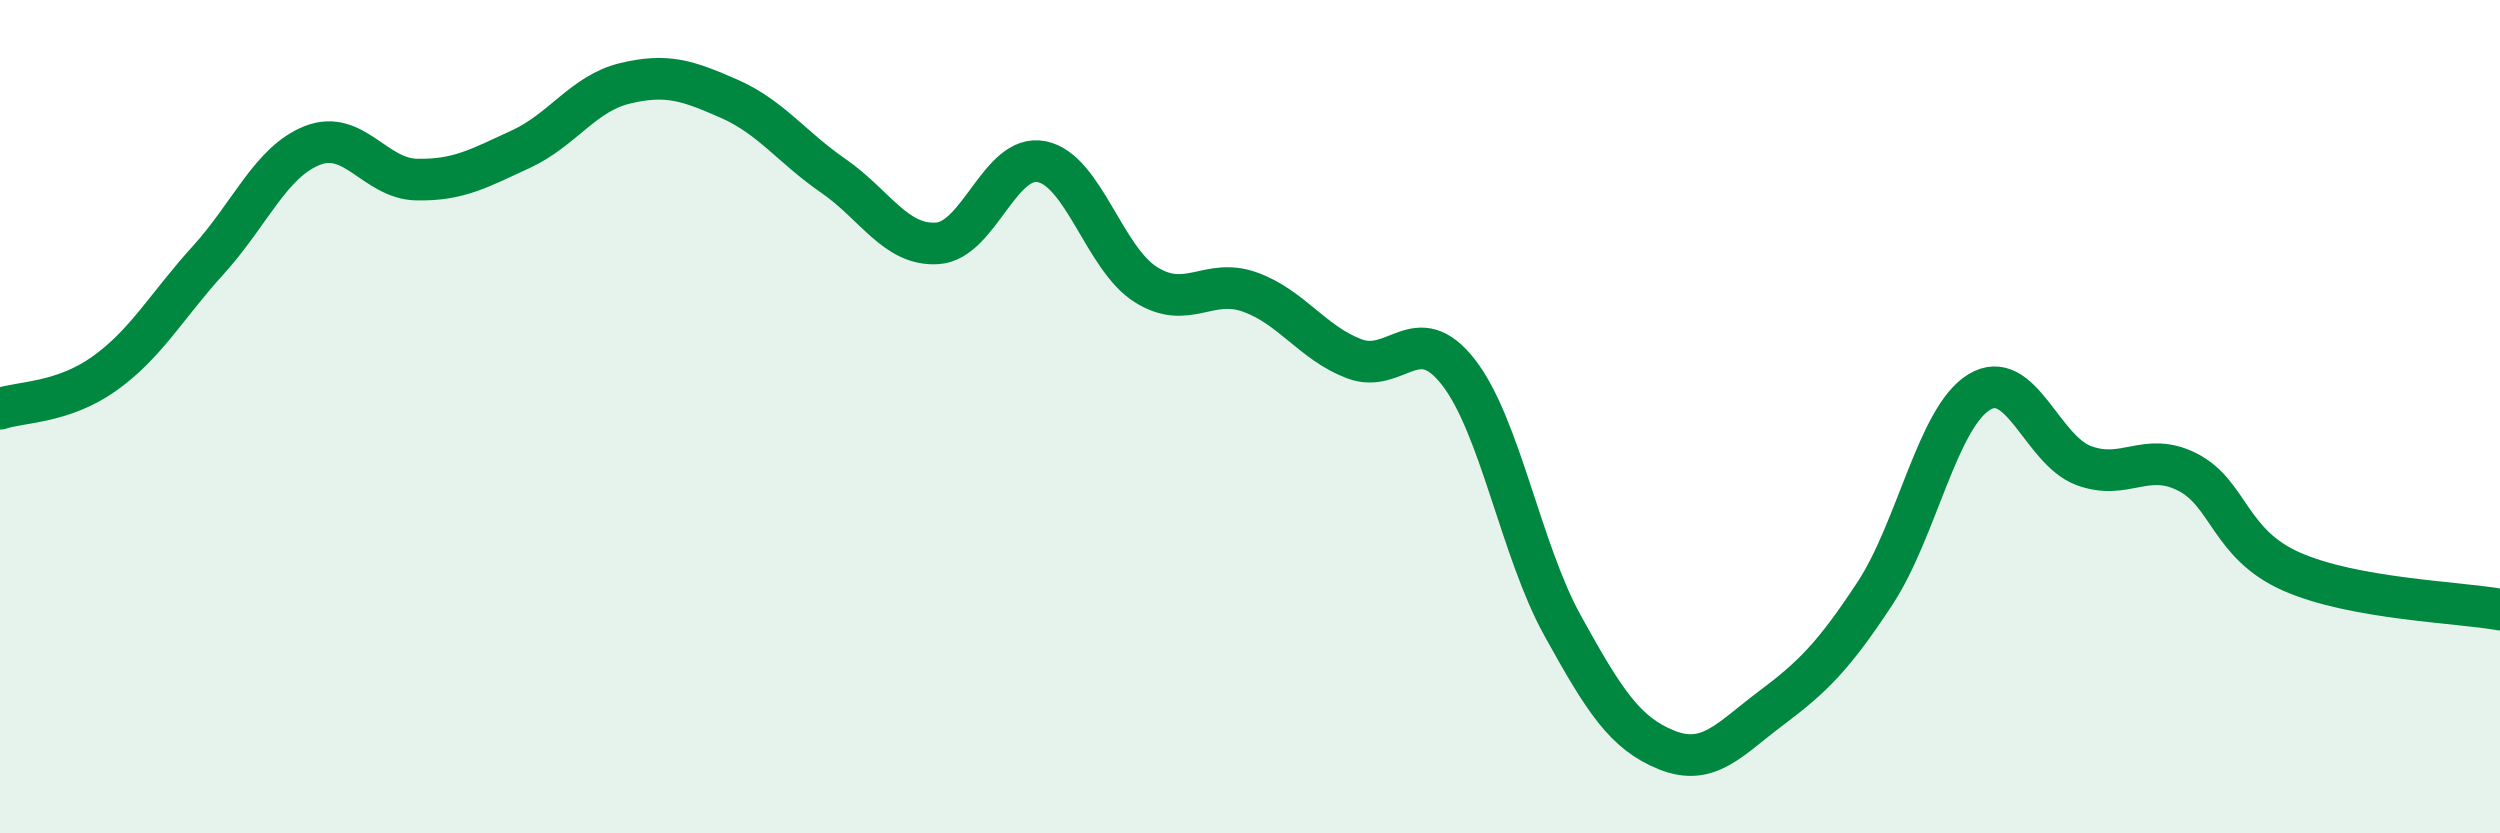
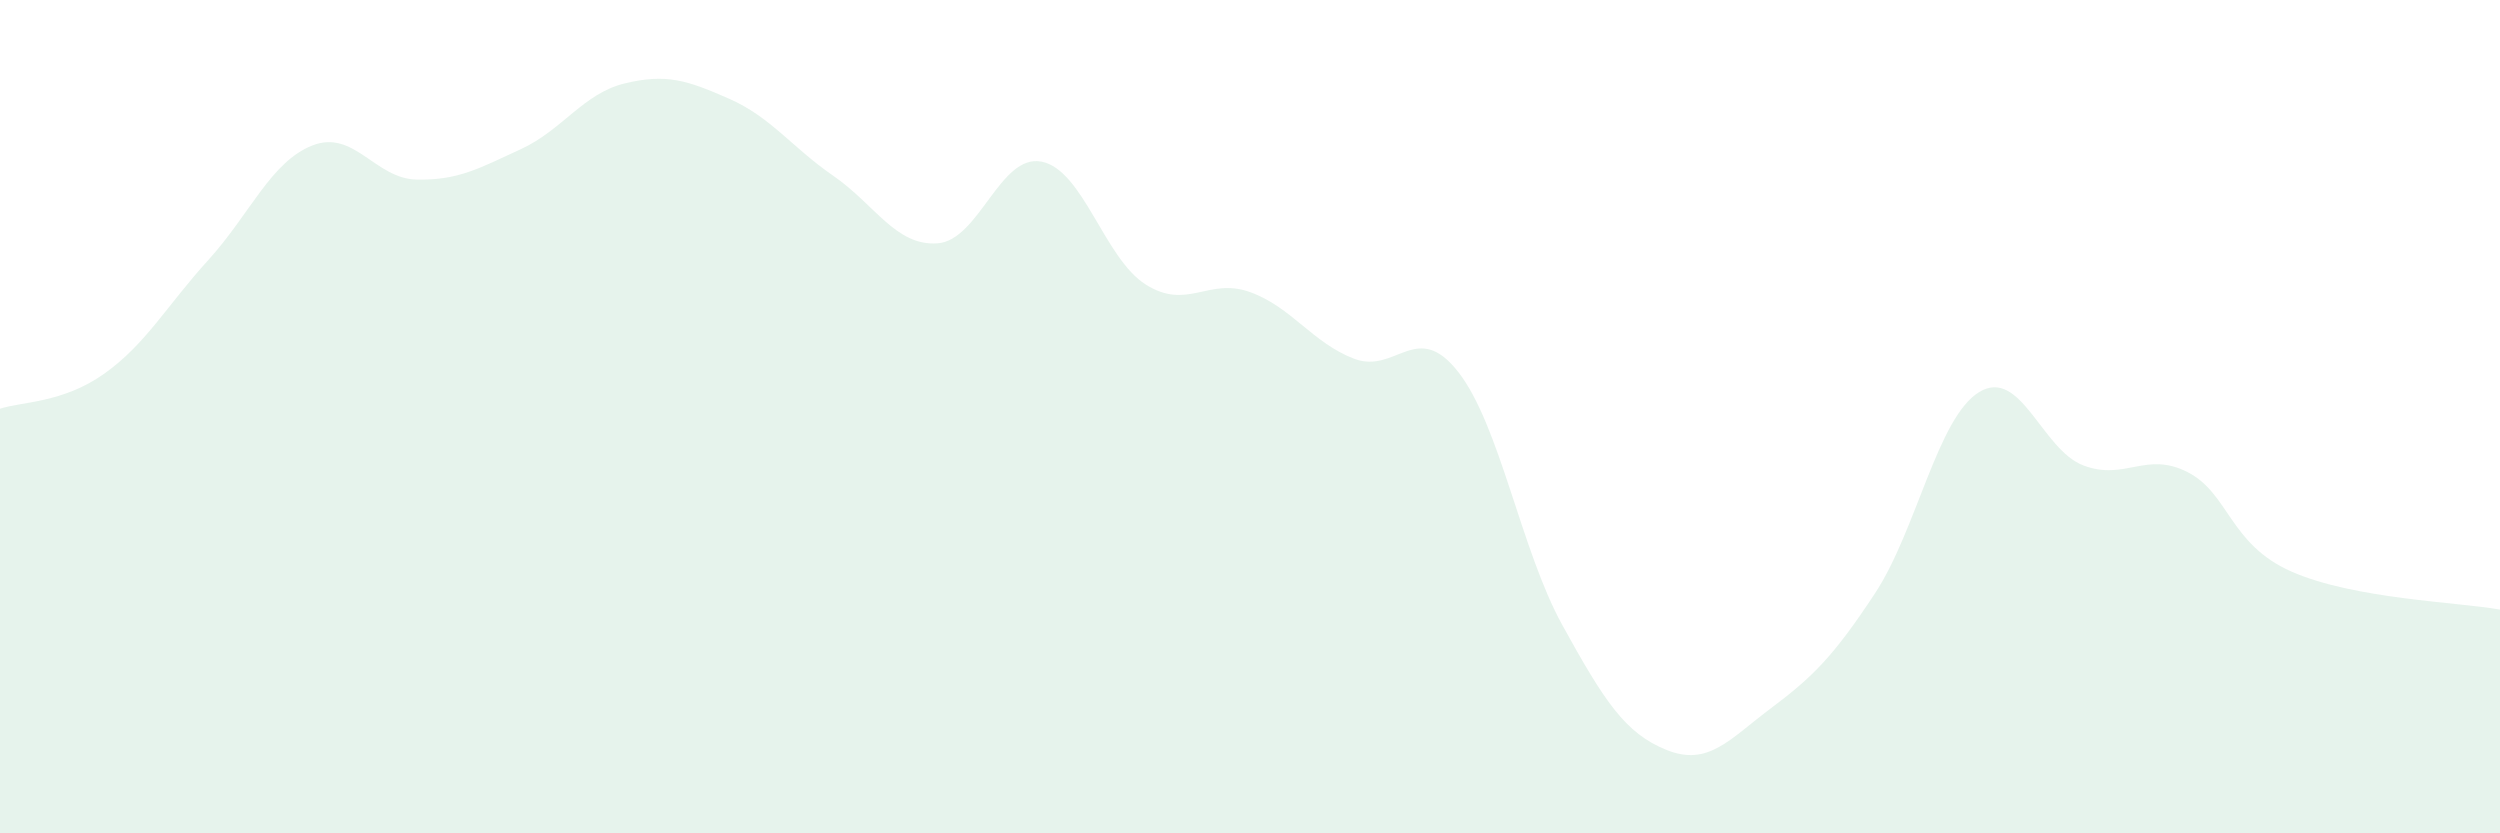
<svg xmlns="http://www.w3.org/2000/svg" width="60" height="20" viewBox="0 0 60 20">
  <path d="M 0,9.81 C 0.5,9.64 1.5,9.68 2.5,8.97 C 3.5,8.26 4,7.34 5,6.24 C 6,5.14 6.5,3.88 7.5,3.49 C 8.5,3.1 9,4.29 10,4.31 C 11,4.33 11.5,4.04 12.5,3.58 C 13.5,3.12 14,2.24 15,2 C 16,1.76 16.5,1.93 17.5,2.37 C 18.5,2.81 19,3.53 20,4.22 C 21,4.91 21.5,5.91 22.5,5.84 C 23.5,5.77 24,3.68 25,3.88 C 26,4.08 26.5,6.2 27.5,6.83 C 28.5,7.46 29,6.65 30,7.01 C 31,7.37 31.5,8.23 32.5,8.61 C 33.5,8.99 34,7.65 35,8.93 C 36,10.21 36.5,13.2 37.5,15.01 C 38.5,16.82 39,17.6 40,18 C 41,18.4 41.5,17.75 42.5,17 C 43.5,16.25 44,15.76 45,14.24 C 46,12.72 46.5,10.02 47.5,9.41 C 48.5,8.8 49,10.79 50,11.17 C 51,11.55 51.5,10.82 52.5,11.33 C 53.5,11.84 53.5,13.06 55,13.72 C 56.5,14.38 59,14.45 60,14.63L60 20L0 20Z" fill="#008740" opacity="0.1" stroke-linecap="round" stroke-linejoin="round" />
-   <path d="M 0,9.81 C 0.5,9.64 1.5,9.68 2.5,8.97 C 3.5,8.26 4,7.34 5,6.24 C 6,5.14 6.5,3.88 7.5,3.49 C 8.5,3.1 9,4.29 10,4.31 C 11,4.33 11.5,4.04 12.5,3.58 C 13.5,3.12 14,2.24 15,2 C 16,1.76 16.5,1.93 17.5,2.37 C 18.5,2.81 19,3.53 20,4.22 C 21,4.91 21.5,5.91 22.5,5.84 C 23.5,5.77 24,3.68 25,3.88 C 26,4.08 26.5,6.2 27.5,6.83 C 28.5,7.46 29,6.65 30,7.01 C 31,7.37 31.5,8.23 32.5,8.61 C 33.5,8.99 34,7.65 35,8.93 C 36,10.21 36.5,13.2 37.5,15.01 C 38.5,16.82 39,17.6 40,18 C 41,18.4 41.5,17.75 42.5,17 C 43.5,16.25 44,15.76 45,14.24 C 46,12.72 46.5,10.02 47.5,9.41 C 48.5,8.8 49,10.79 50,11.17 C 51,11.55 51.5,10.82 52.5,11.33 C 53.5,11.84 53.5,13.06 55,13.72 C 56.5,14.38 59,14.45 60,14.63" stroke="#008740" stroke-width="1" fill="none" stroke-linecap="round" stroke-linejoin="round" />
</svg>